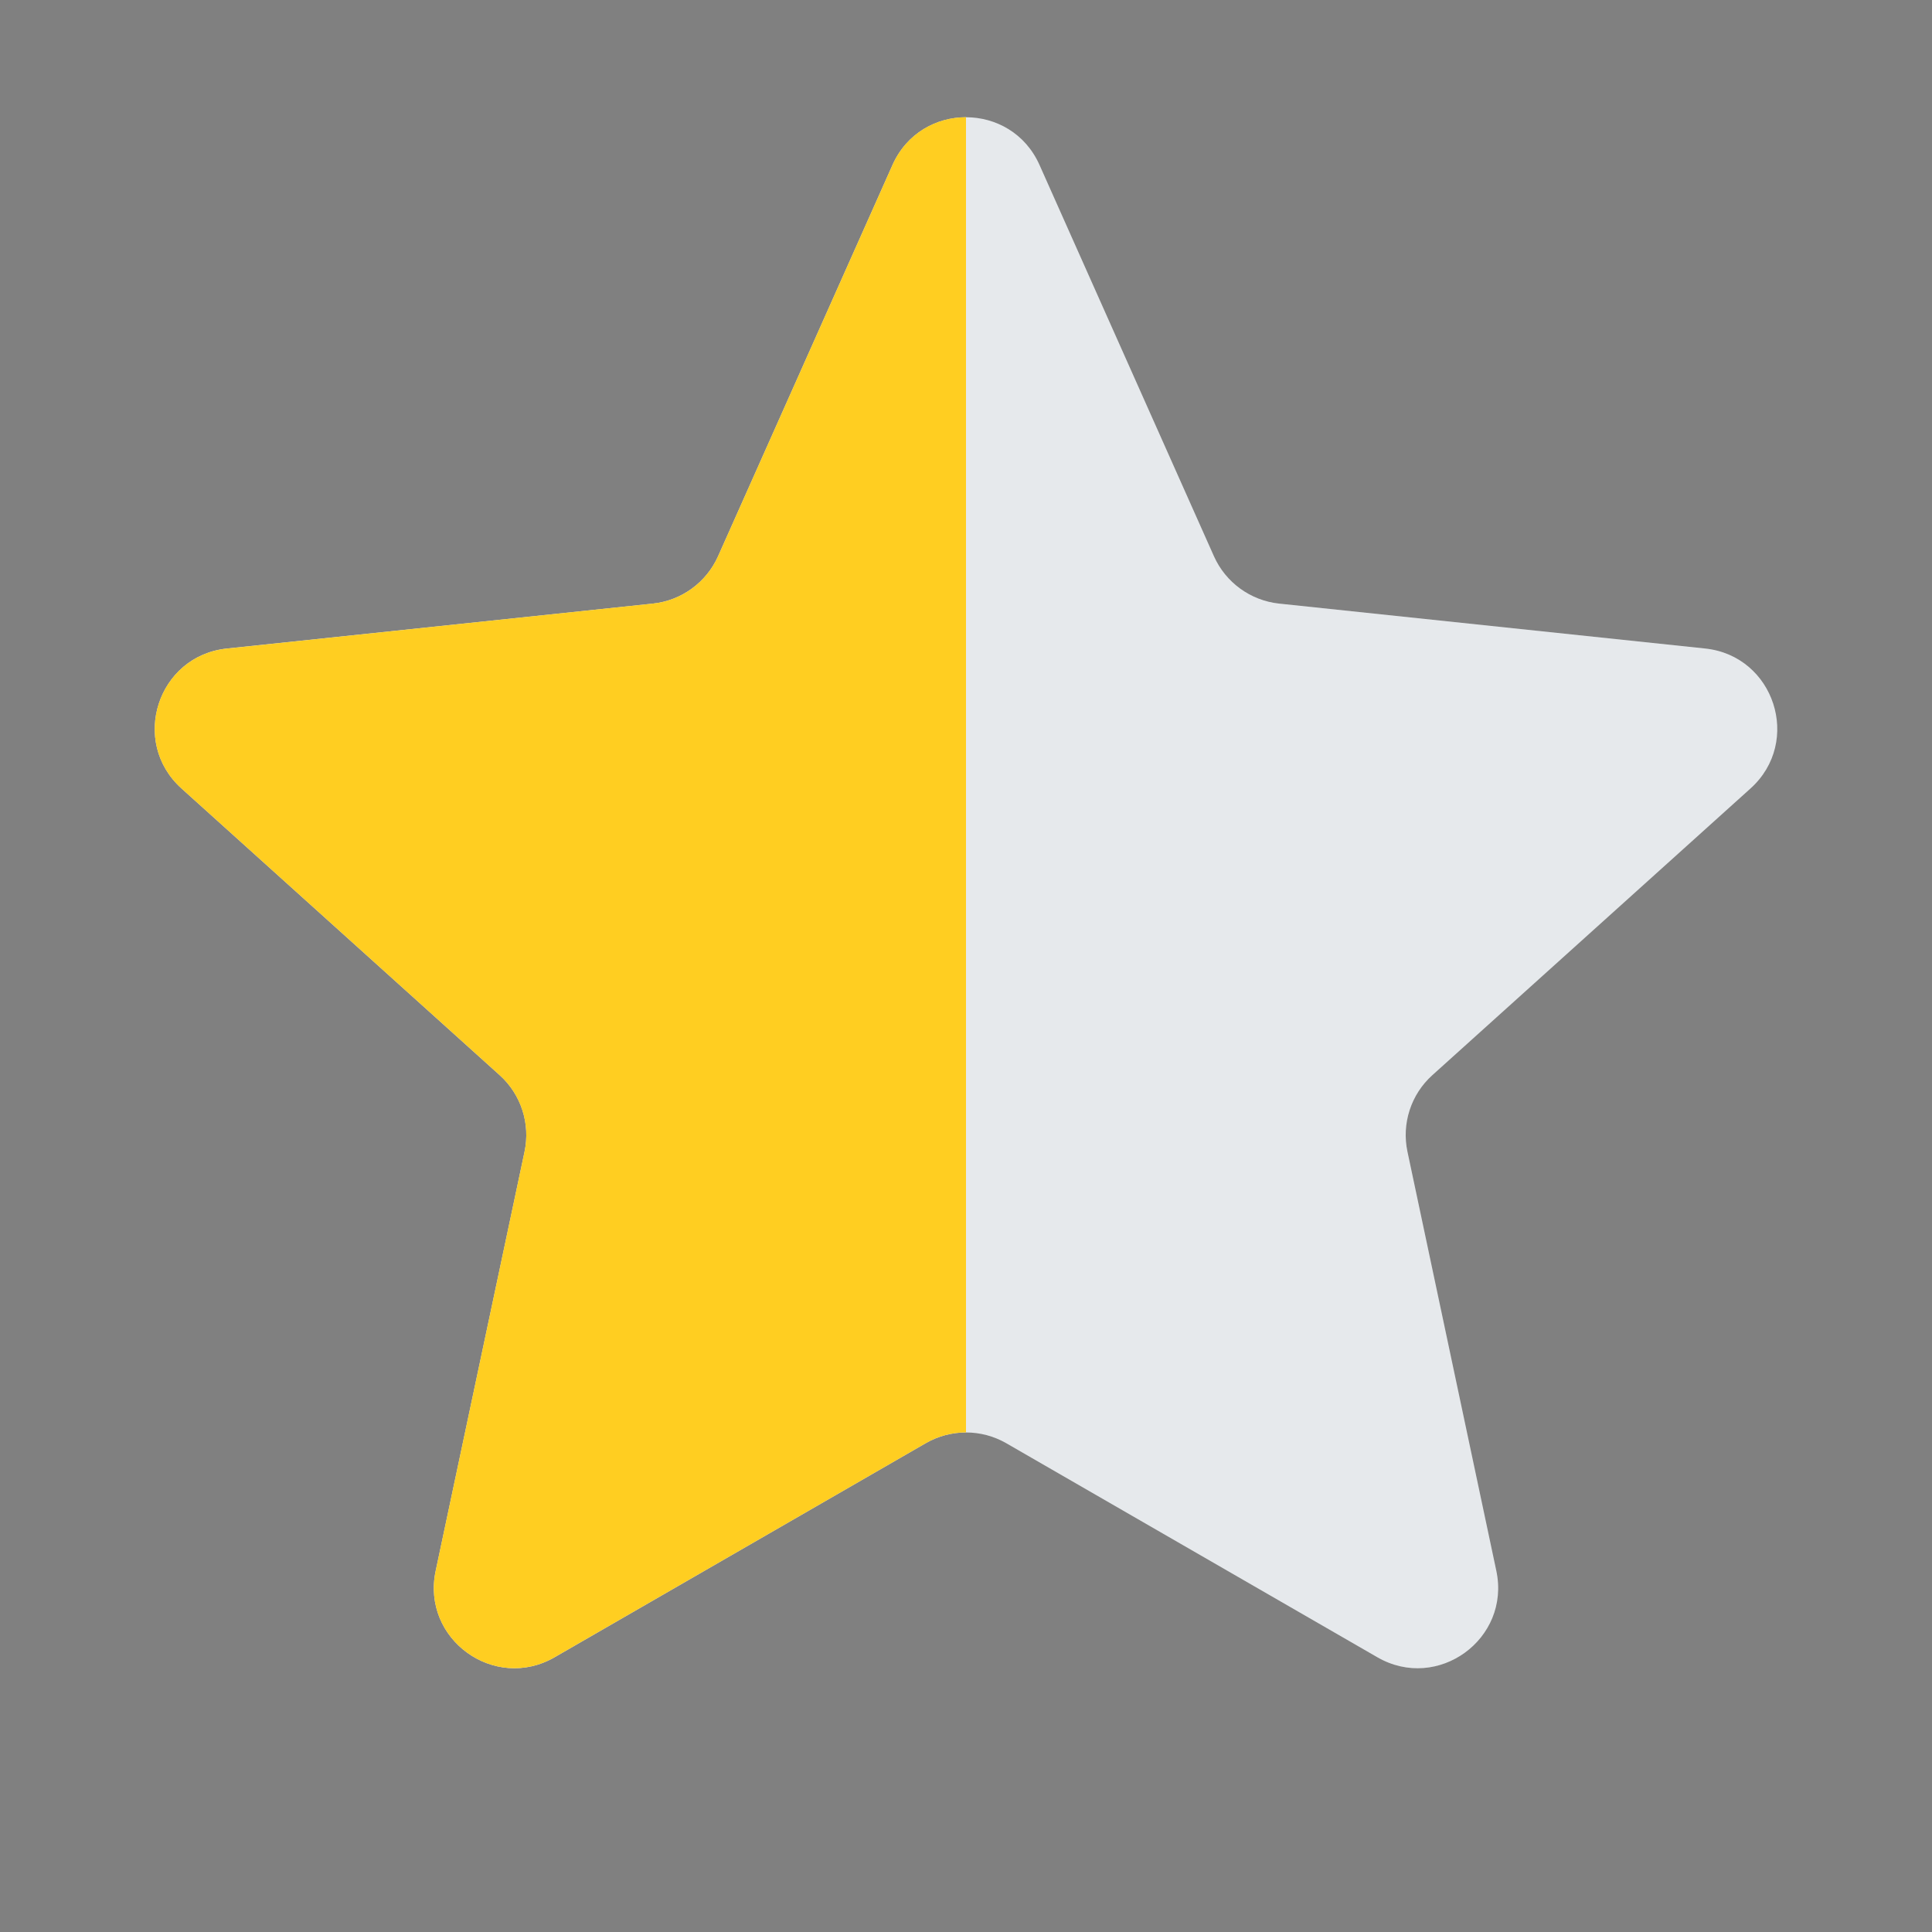
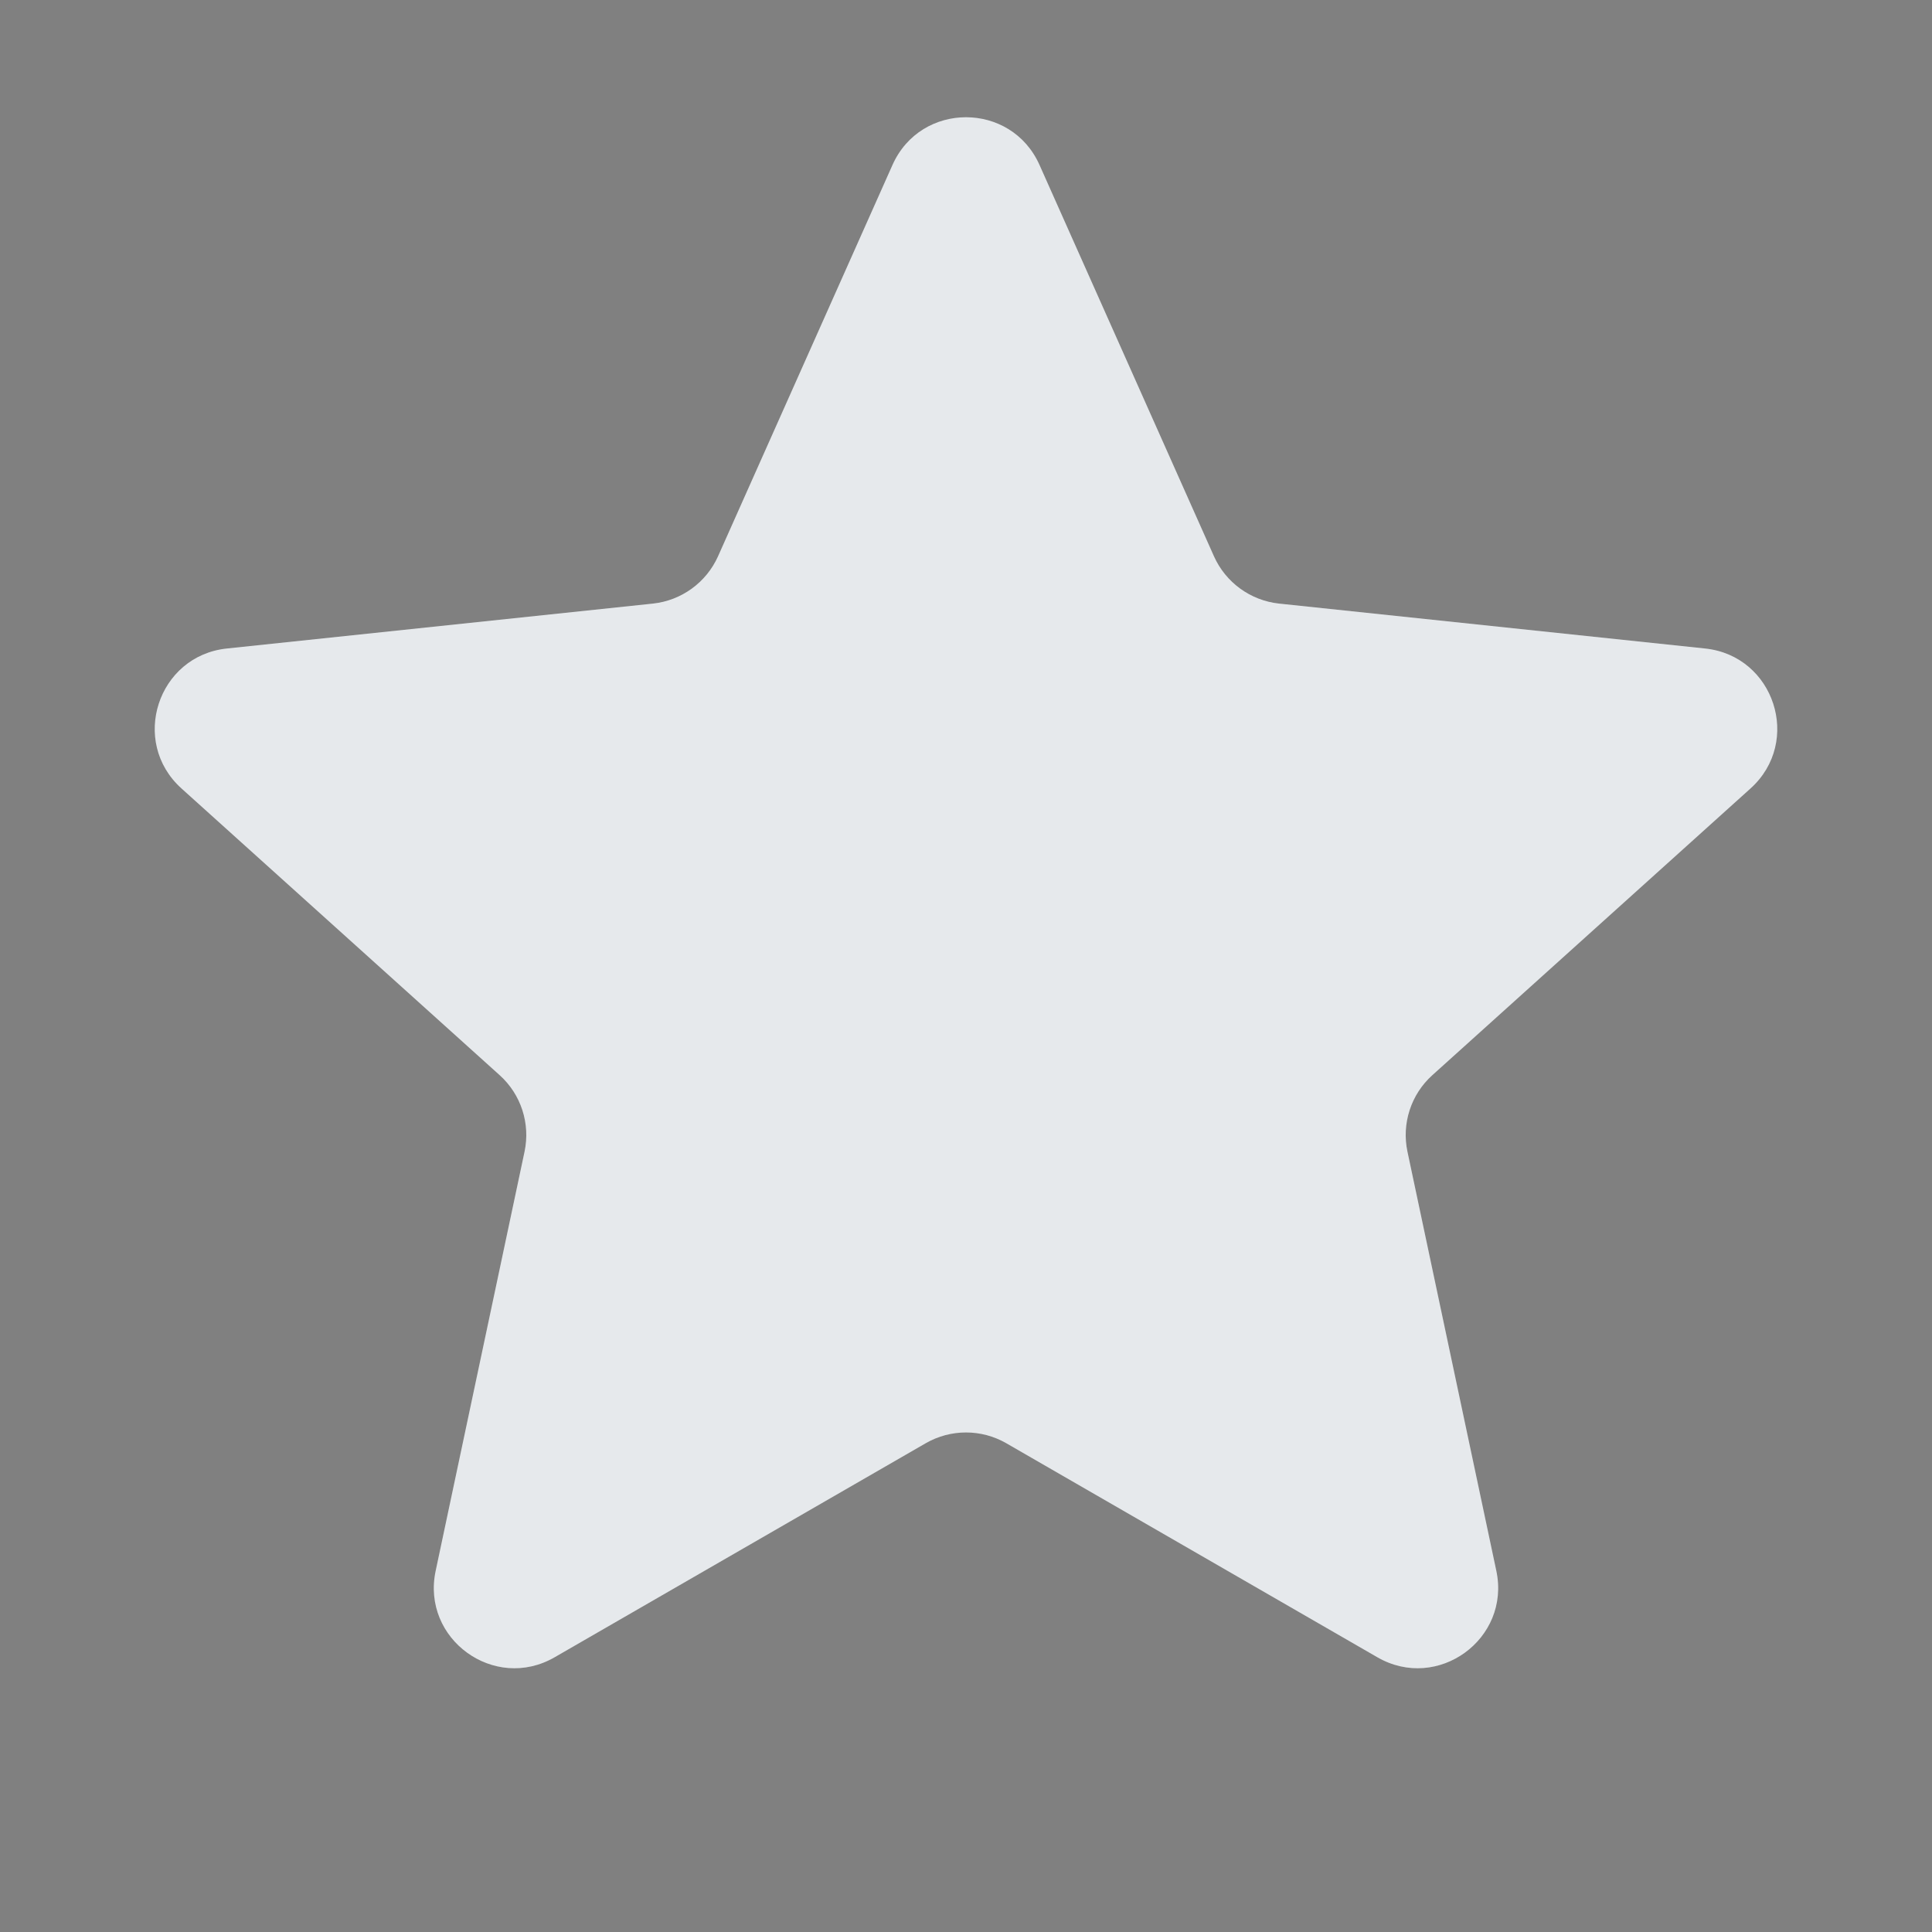
<svg xmlns="http://www.w3.org/2000/svg" width="24" height="24" viewBox="0 0 24 24" fill="none">
  <rect x="0" y="0" width="24" height="24" fill="#808080" stroke="none" />
  <path d="M11.087 2.049C11.439 1.259 12.561 1.259 12.913 2.049L15.08 6.91C15.226 7.236 15.534 7.46 15.889 7.498L21.182 8.056C22.042 8.147 22.389 9.214 21.746 9.794L17.792 13.357C17.527 13.596 17.41 13.958 17.484 14.307L18.588 19.514C18.767 20.36 17.86 21.02 17.11 20.587L12.5 17.928C12.19 17.75 11.81 17.75 11.5 17.928L6.89 20.587C6.14 21.02 5.232 20.36 5.412 19.514L6.516 14.307C6.59 13.958 6.473 13.596 6.208 13.357L2.254 9.794C1.611 9.214 1.958 8.147 2.818 8.056L8.111 7.498C8.466 7.46 8.774 7.236 8.92 6.91L11.087 2.049Z" fill="#F6F9FB" />
  <path d="M11.087 2.049C11.439 1.259 12.561 1.259 12.913 2.049L15.08 6.91C15.226 7.236 15.534 7.46 15.889 7.498L21.182 8.056C22.042 8.147 22.389 9.214 21.746 9.794L17.792 13.357C17.527 13.596 17.41 13.958 17.484 14.307L18.588 19.514C18.767 20.36 17.86 21.02 17.11 20.587L12.5 17.928C12.19 17.75 11.81 17.75 11.5 17.928L6.89 20.587C6.14 21.02 5.232 20.36 5.412 19.514L6.516 14.307C6.59 13.958 6.473 13.596 6.208 13.357L2.254 9.794C1.611 9.214 1.958 8.147 2.818 8.056L8.111 7.498C8.466 7.46 8.774 7.236 8.92 6.91L11.087 2.049Z" fill="#2D3644" fill-opacity="0.08" />
-   <path d="M12 17.794C11.827 17.794 11.655 17.838 11.5 17.928L6.889 20.587C6.14 21.019 5.232 20.36 5.412 19.514L6.516 14.307C6.59 13.958 6.472 13.595 6.207 13.356L2.254 9.794C1.611 9.215 1.957 8.147 2.818 8.057L8.111 7.498C8.466 7.461 8.774 7.236 8.92 6.91L11.087 2.049C11.263 1.654 11.631 1.456 12 1.456V17.794Z" fill="#FFCE21" />
</svg>